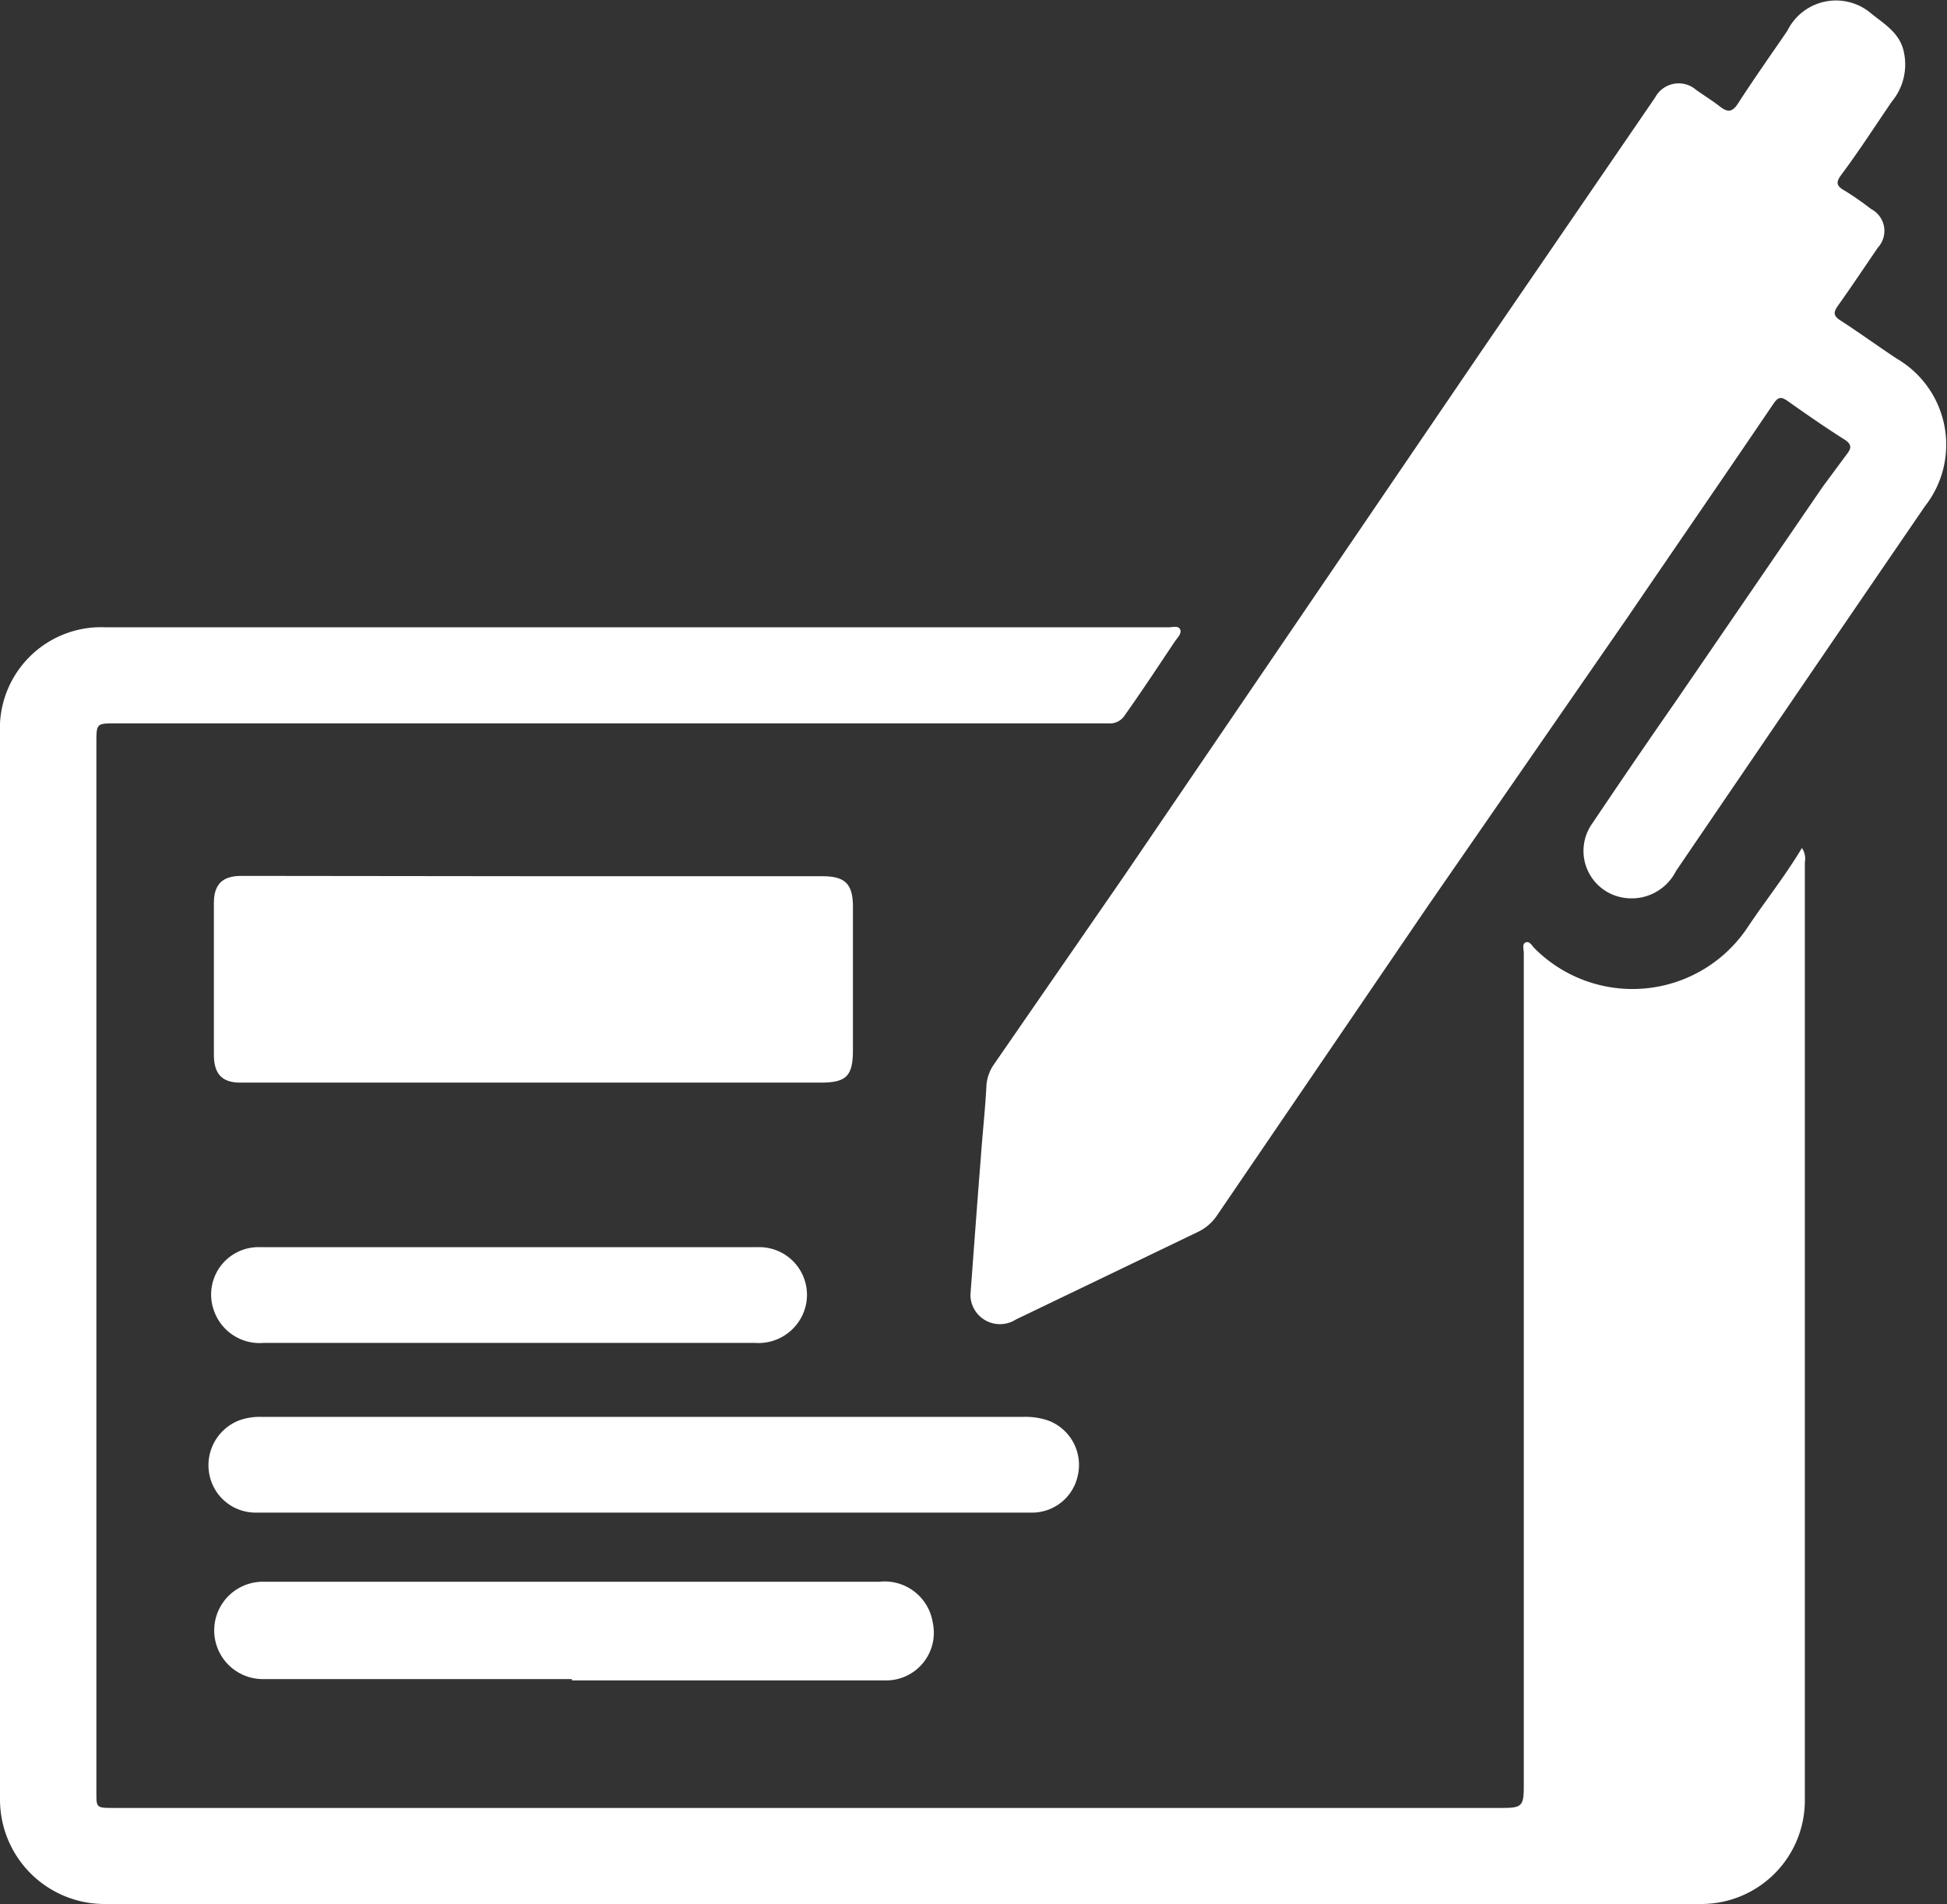
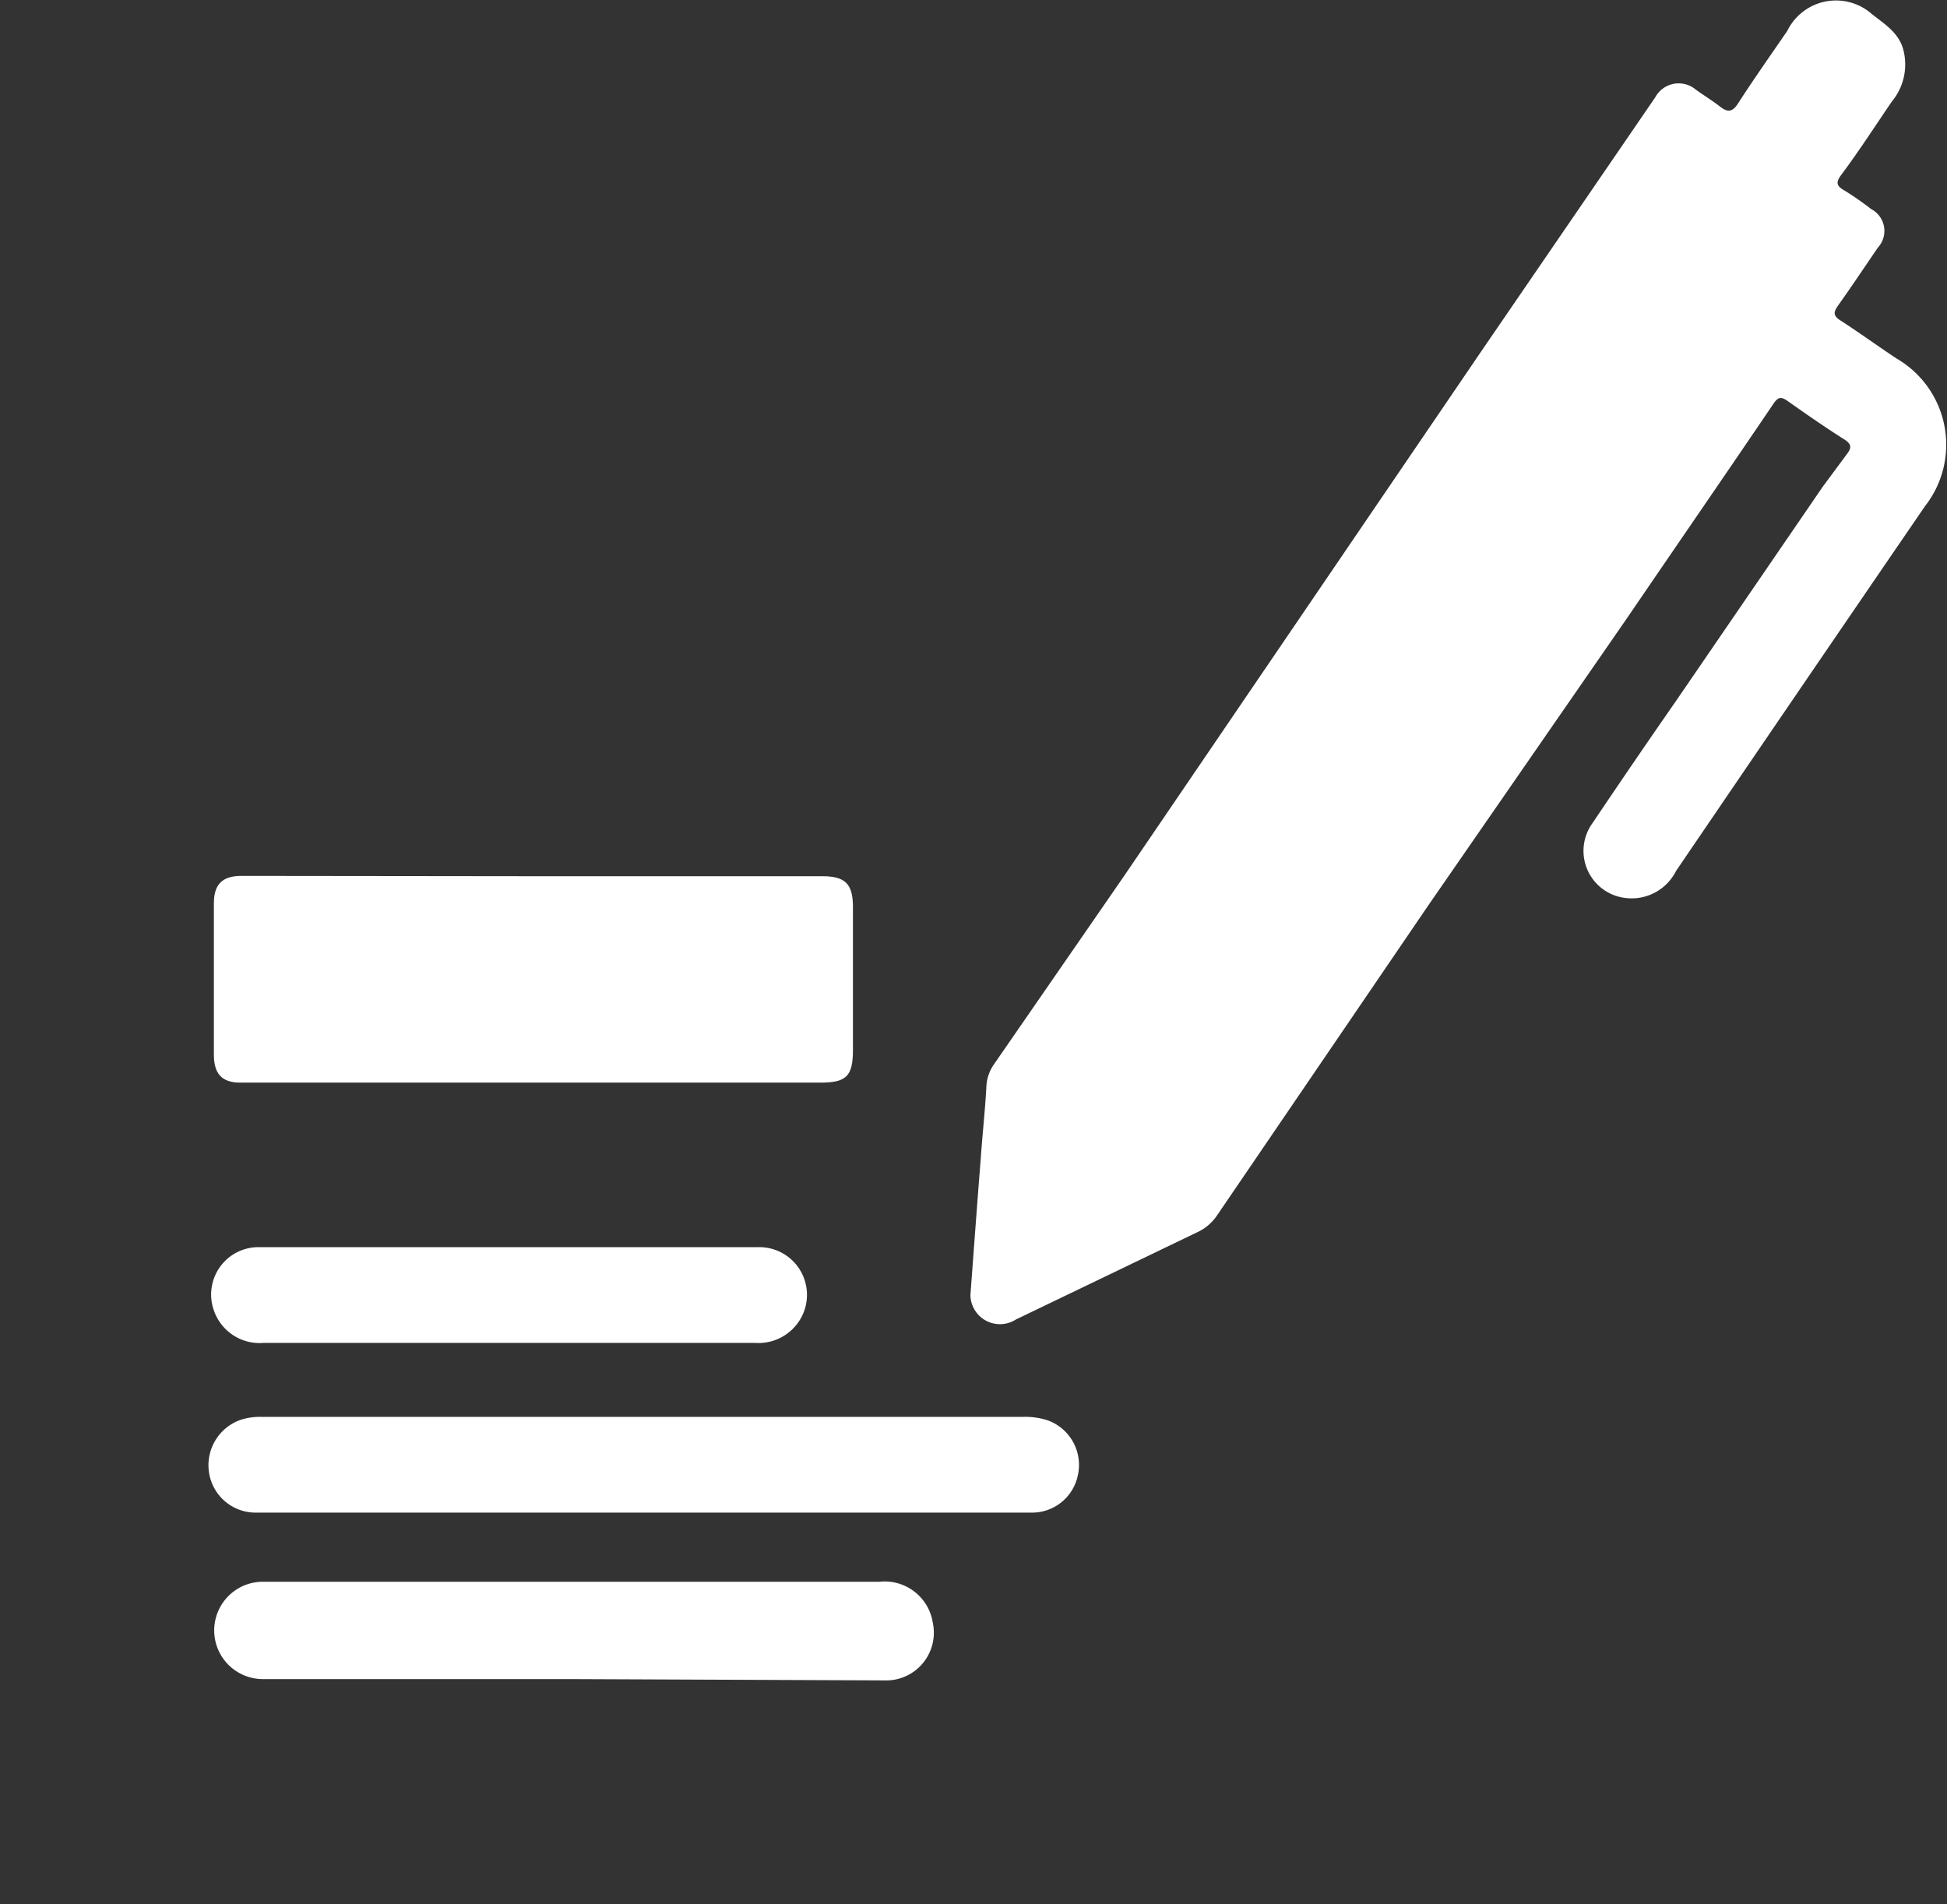
<svg xmlns="http://www.w3.org/2000/svg" viewBox="0 0 59.99 58.68">
  <rect x="0" y="0" width="59.99" height="58.68" fill="#333333" stroke="none" />
  <defs>
    <style>.cls-1{fill:#fff;}</style>
  </defs>
  <g id="Capa_2" data-name="Capa 2">
    <g id="Capa_1-2" data-name="Capa 1">
-       <path class="cls-1" d="M55.52,26.13a.59.59,0,0,1,.09.44q0,14.46,0,28.92a3.19,3.19,0,0,1-3.18,3.18q-24.6,0-49.21,0A3.22,3.22,0,0,1,0,55.44Q0,39,0,22.6a3.12,3.12,0,0,1,3.27-3.27H36c.12,0,.3-.06.36.06s-.07.25-.15.36c-.51.76-1,1.51-1.54,2.27a.55.55,0,0,1-.53.27H3.57c-.6,0-.6,0-.6.61V55.24c0,.44,0,.47.46.47H46.32c.56,0,.63-.07.63-.64V35.14c0-1.93,0-3.85,0-5.78,0-.11-.06-.27.06-.32s.19.1.27.18a4.26,4.26,0,0,0,6.57-.65C54.39,27.76,55,27,55.52,26.13Z" />
      <path class="cls-1" d="M29.9,39.91c.11-1.48.21-2.85.32-4.23.05-.72.13-1.44.17-2.16a1.3,1.3,0,0,1,.24-.73l4-5.79,11-16.16L51,3a.82.82,0,0,1,1.26-.23c.24.17.5.33.73.51s.38.19.56-.09c.49-.76,1-1.48,1.52-2.24A1.67,1.67,0,0,1,57.66.42c.41.33.88.6,1,1.18a1.79,1.79,0,0,1-.37,1.53c-.52.76-1,1.51-1.56,2.26-.17.23-.15.34.1.48a9.23,9.23,0,0,1,.82.57.76.76,0,0,1,.21,1.19c-.41.6-.81,1.2-1.23,1.79-.13.19-.16.3.07.45.59.38,1.15.79,1.74,1.18a3.07,3.07,0,0,1,.87,4.55q-3.84,5.61-7.67,11.24a1.53,1.53,0,0,1-1.63.82,1.46,1.46,0,0,1-.94-2.3q1.27-1.89,2.57-3.76L56.16,15,56.9,14c.14-.18.17-.3-.06-.45-.6-.38-1.19-.79-1.77-1.2-.19-.13-.28-.12-.42.08-1.49,2.2-3,4.39-4.5,6.59L44,27.91l-6.5,9.54a1.47,1.47,0,0,1-.61.52l-5.59,2.69A.91.91,0,0,1,29.9,39.91Z" />
      <path class="cls-1" d="M16.43,27h8.91c.69,0,.93.23.94.9,0,1.49,0,3,0,4.46,0,.81-.21,1-1,1H7.4c-.57,0-.81-.28-.81-.86,0-1.56,0-3.11,0-4.67,0-.59.27-.84.85-.84Z" />
      <path class="cls-1" d="M19.83,46.61H7.88a1.45,1.45,0,0,1-1.44-1.24,1.48,1.48,0,0,1,.95-1.61,1.91,1.91,0,0,1,.67-.1H31.52a2.21,2.21,0,0,1,.77.11,1.46,1.46,0,0,1,.92,1.69,1.44,1.44,0,0,1-1.44,1.15Z" />
-       <path class="cls-1" d="M17.62,51.74H8.1a1.48,1.48,0,1,1,0-3h19A1.5,1.5,0,0,1,28.74,50a1.47,1.47,0,0,1-1.49,1.78H17.62Z" />
+       <path class="cls-1" d="M17.62,51.74H8.1a1.48,1.48,0,1,1,0-3h19A1.5,1.5,0,0,1,28.74,50a1.47,1.47,0,0,1-1.49,1.78Z" />
      <path class="cls-1" d="M15.7,38.43h7.66a1.47,1.47,0,0,1,1.28,2.25,1.5,1.5,0,0,1-1.39.7H8.13a1.49,1.49,0,0,1-1.54-1A1.46,1.46,0,0,1,8,38.43H15.7Z" />
    </g>
  </g>
</svg>